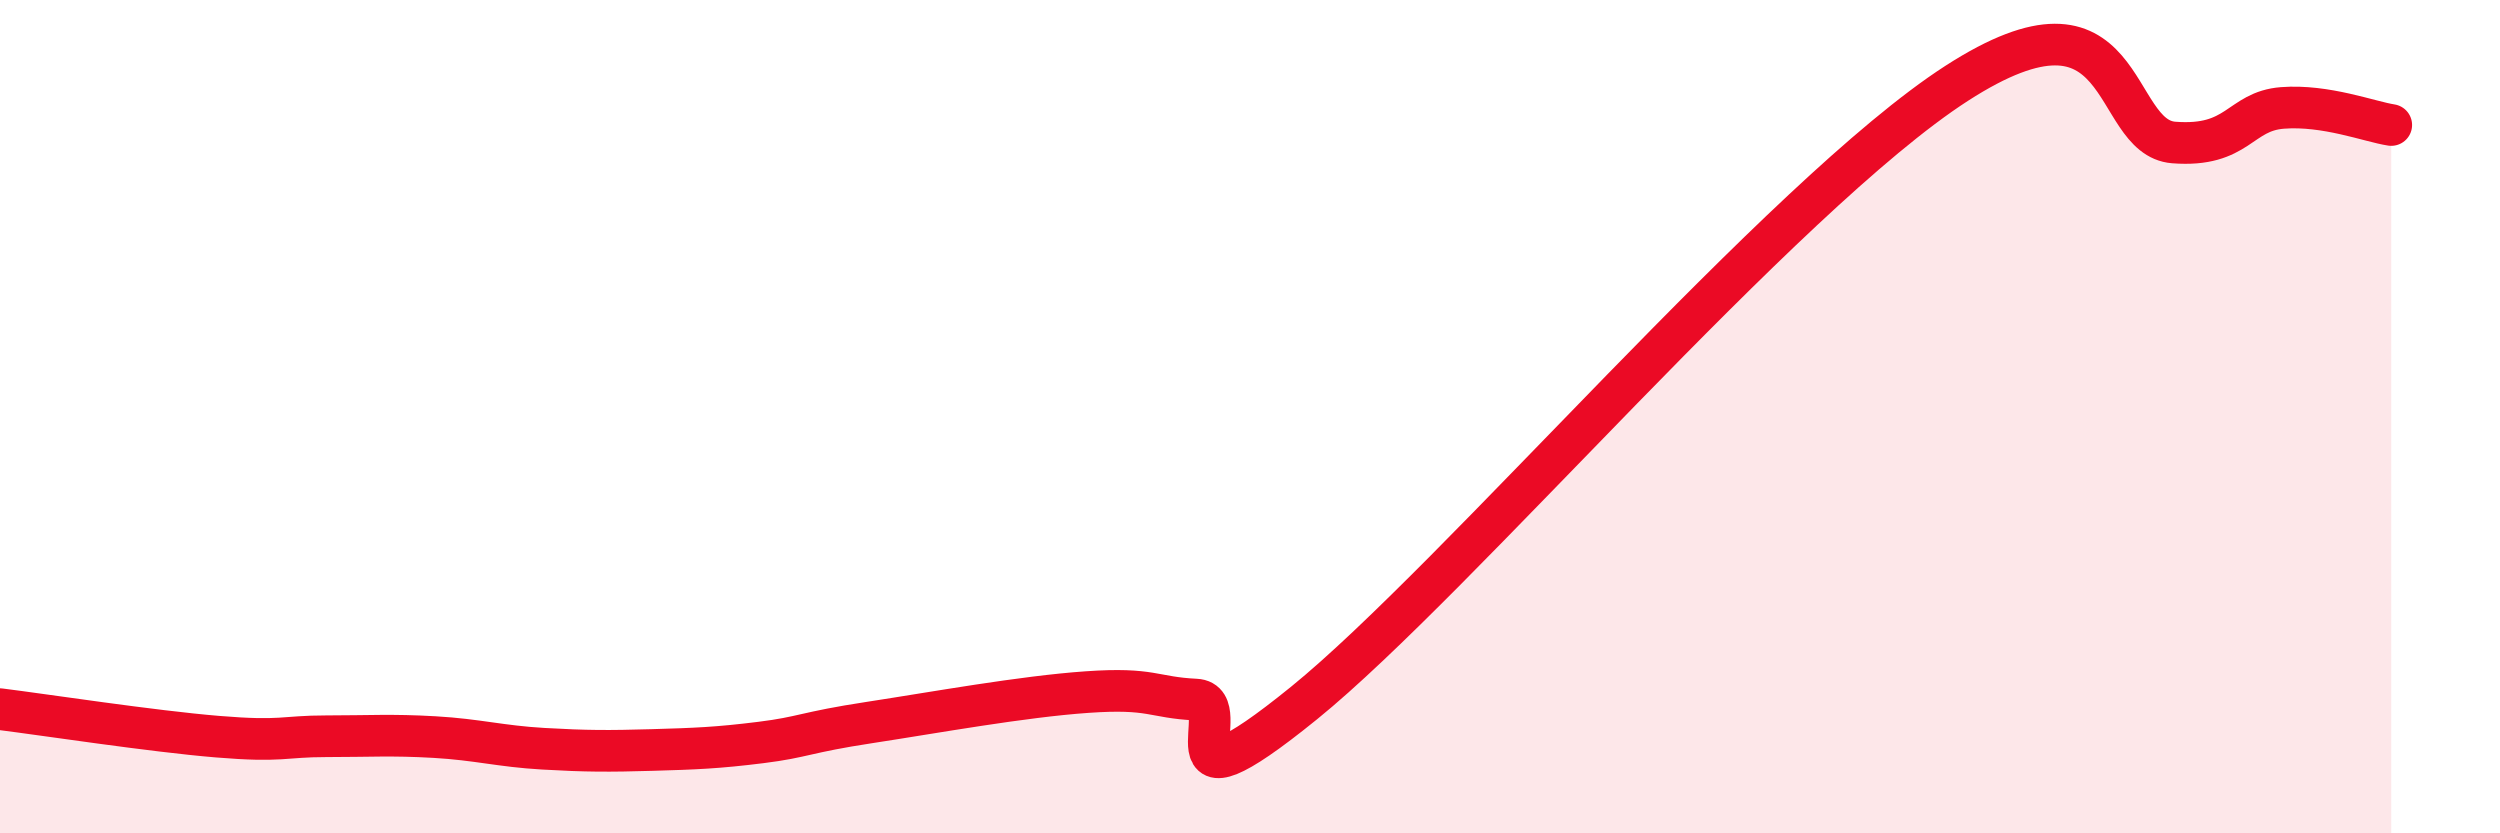
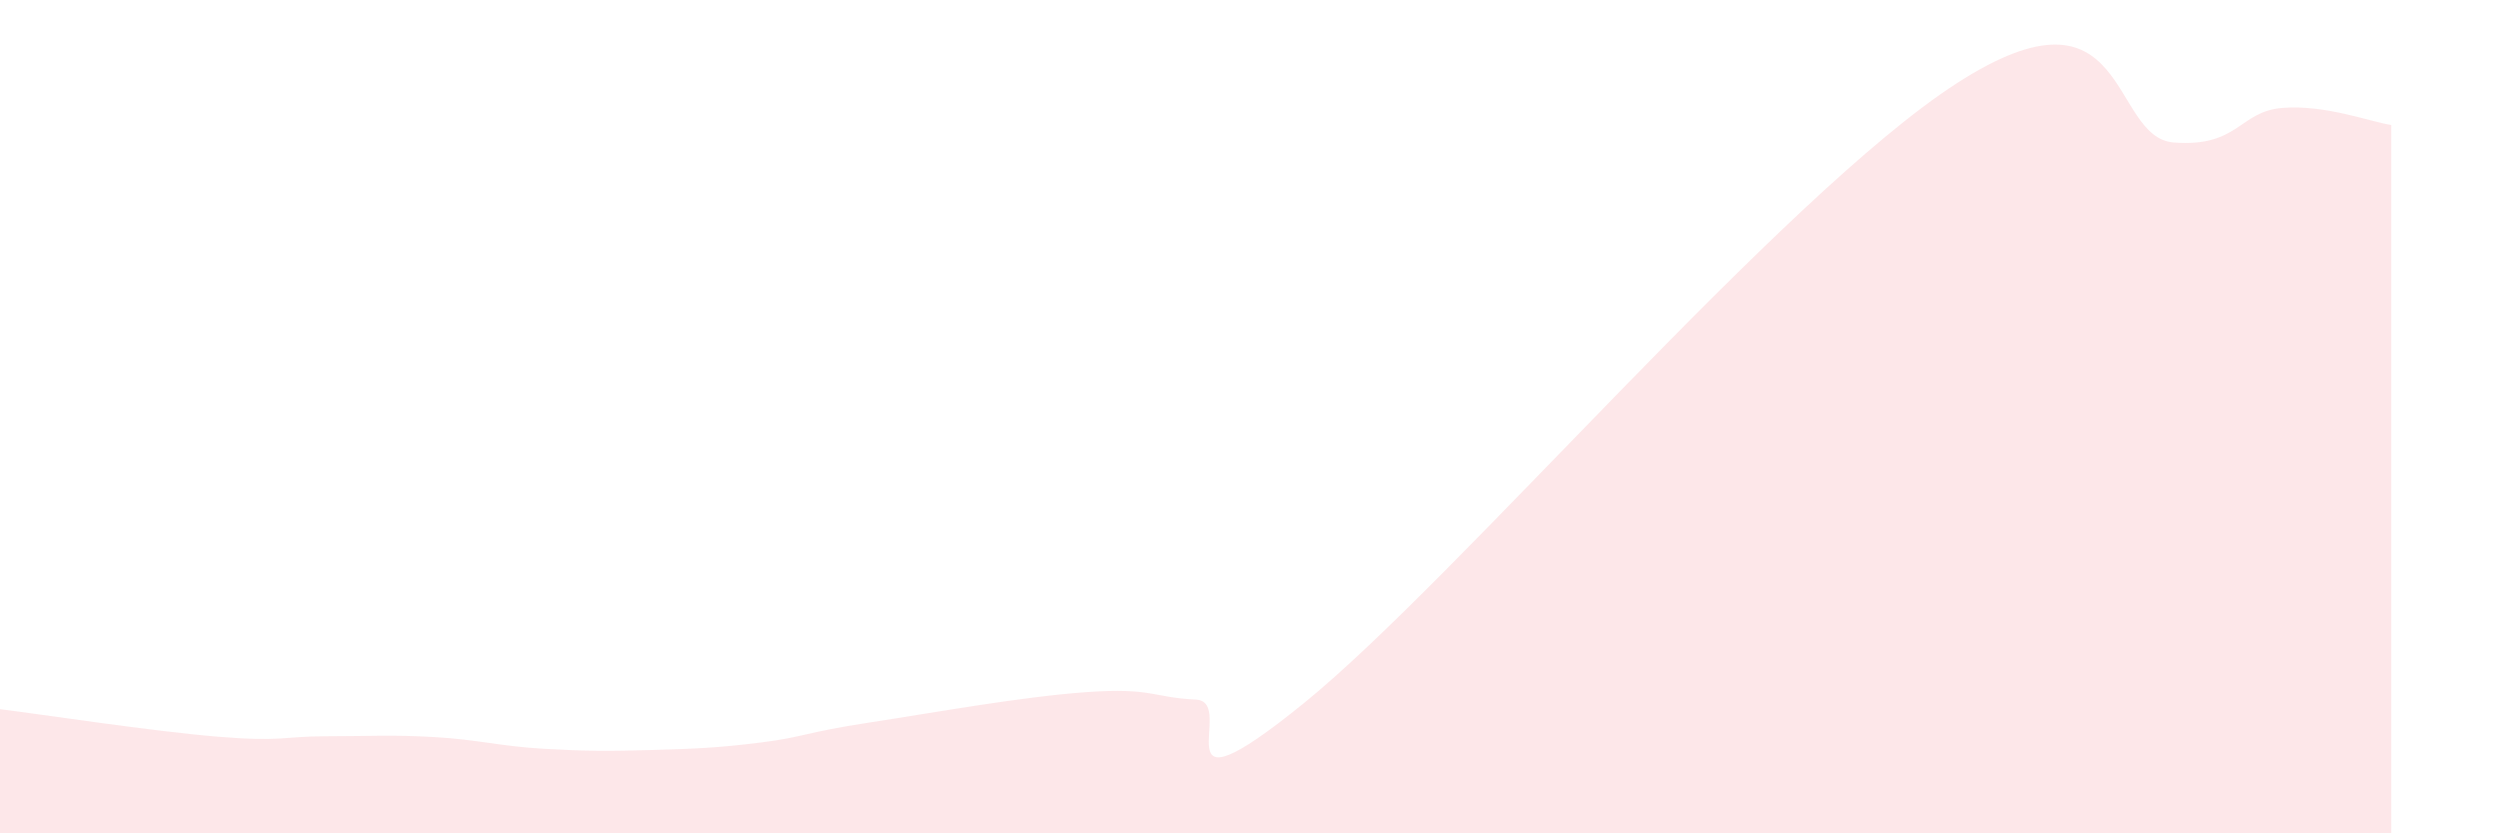
<svg xmlns="http://www.w3.org/2000/svg" width="60" height="20" viewBox="0 0 60 20">
  <path d="M 0,17.02 C 1.04,17.15 3.65,17.55 5.22,17.68 C 6.79,17.81 6.79,17.67 7.83,17.67 C 8.87,17.67 9.39,17.63 10.43,17.69 C 11.47,17.75 12,17.91 13.04,17.97 C 14.08,18.03 14.61,18.03 15.65,18 C 16.69,17.97 17.22,17.95 18.26,17.82 C 19.3,17.69 19.3,17.58 20.87,17.34 C 22.44,17.1 24.52,16.72 26.09,16.61 C 27.66,16.5 27.66,16.74 28.7,16.79 C 29.74,16.84 27.65,19.83 31.3,16.87 C 34.95,13.91 42.79,4.69 46.96,2 C 51.13,-0.69 50.61,3.3 52.17,3.42 C 53.73,3.54 53.74,2.67 54.78,2.59 C 55.82,2.51 56.87,2.92 57.39,3L57.39 20L0 20Z" fill="#EB0A25" opacity="0.1" stroke-linecap="round" stroke-linejoin="round" />
-   <path d="M 0,17.02 C 1.04,17.15 3.65,17.55 5.22,17.68 C 6.79,17.81 6.79,17.67 7.83,17.67 C 8.87,17.67 9.39,17.63 10.43,17.69 C 11.47,17.75 12,17.91 13.04,17.97 C 14.08,18.03 14.61,18.03 15.65,18 C 16.69,17.97 17.22,17.95 18.26,17.82 C 19.3,17.69 19.3,17.58 20.87,17.34 C 22.44,17.1 24.52,16.72 26.09,16.61 C 27.66,16.5 27.66,16.74 28.7,16.79 C 29.74,16.84 27.65,19.83 31.3,16.87 C 34.95,13.91 42.79,4.69 46.96,2 C 51.13,-0.69 50.61,3.3 52.17,3.42 C 53.73,3.54 53.74,2.67 54.78,2.59 C 55.82,2.51 56.87,2.92 57.39,3" stroke="#EB0A25" stroke-width="1" fill="none" stroke-linecap="round" stroke-linejoin="round" />
</svg>